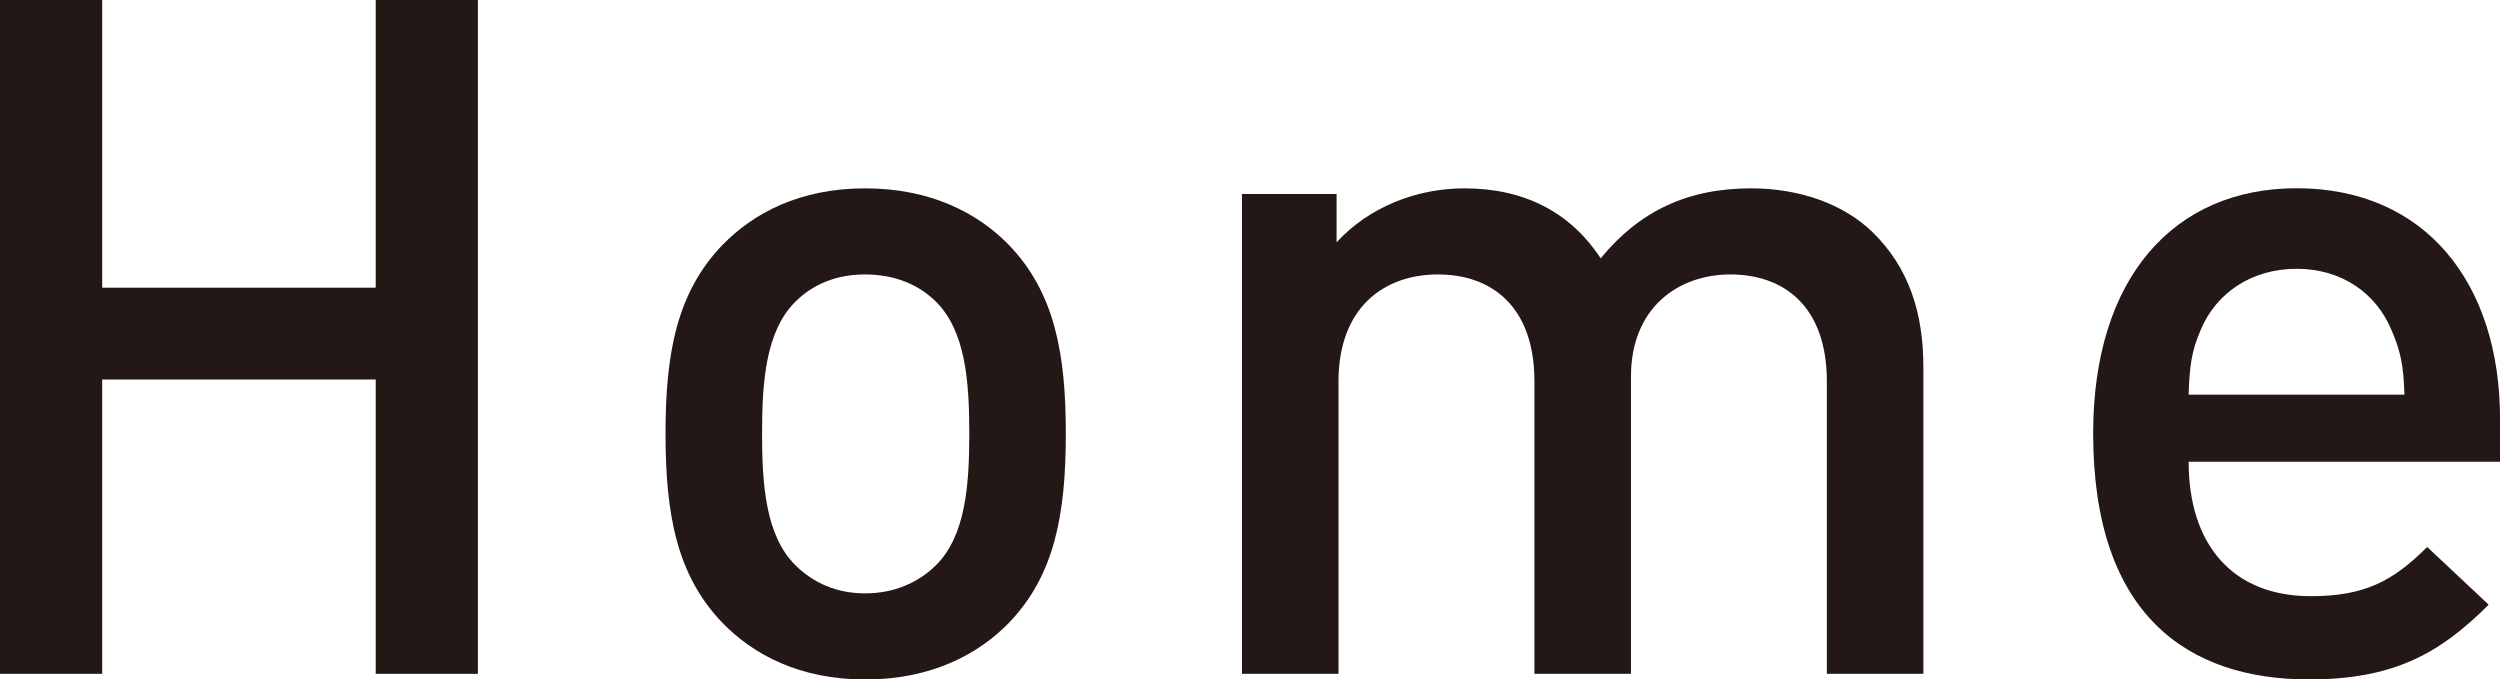
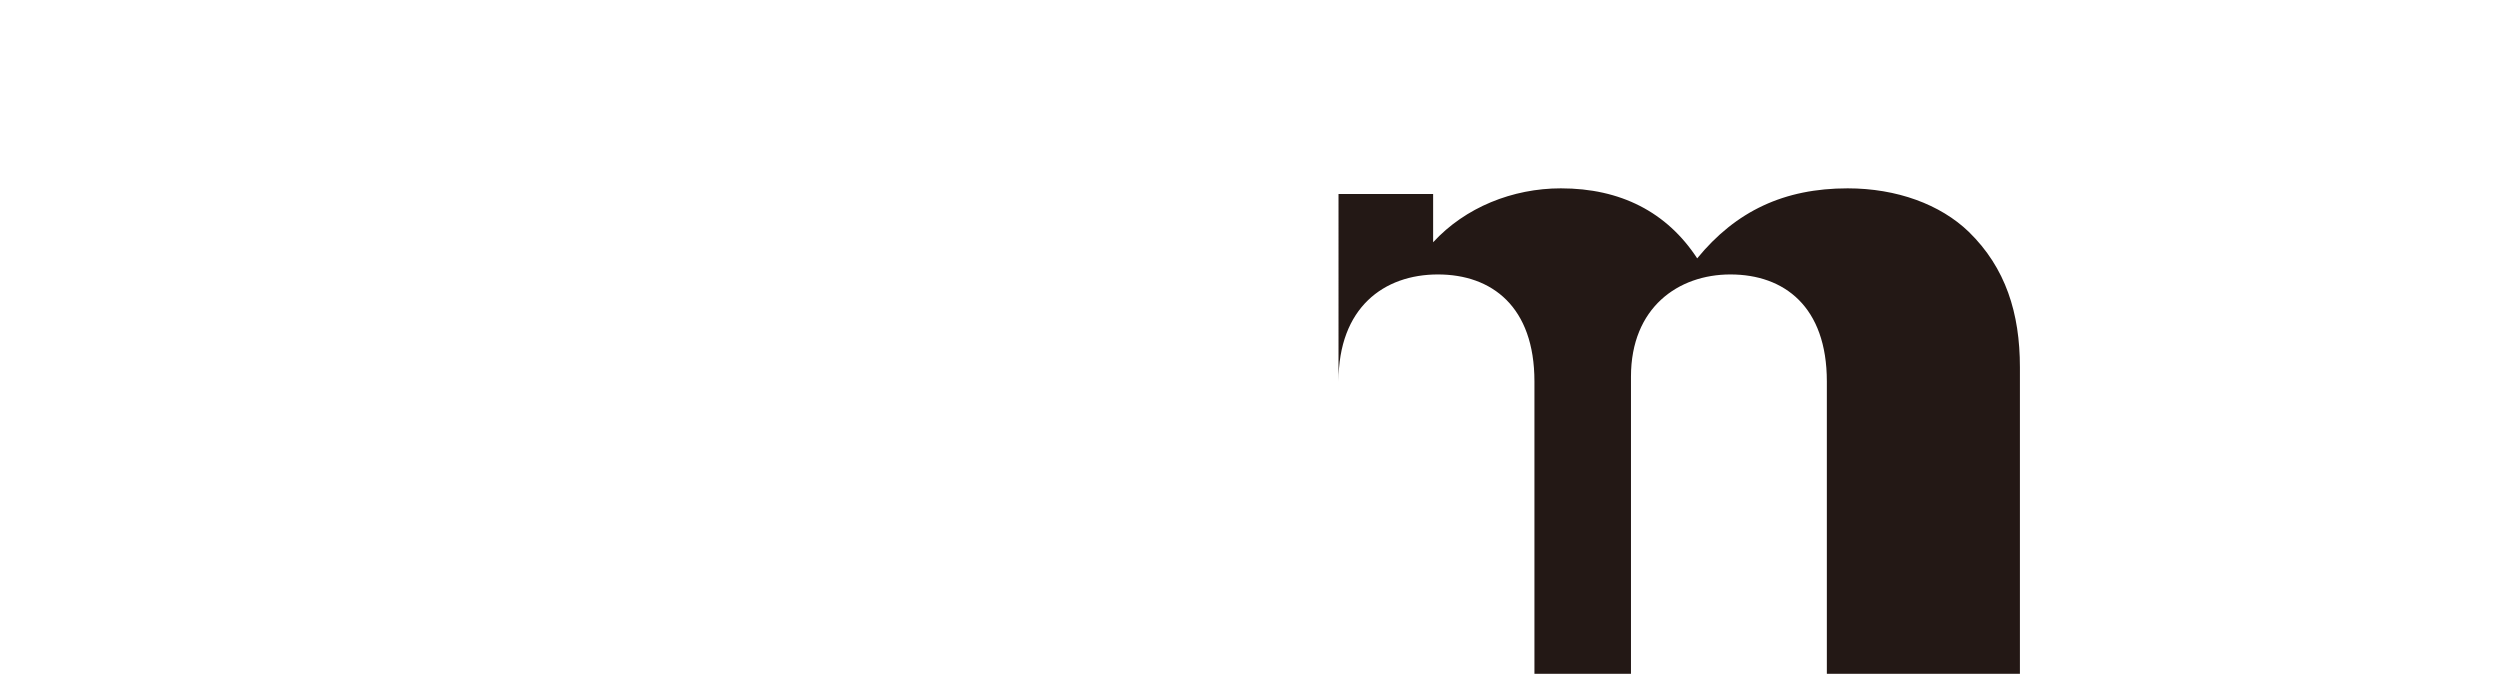
<svg xmlns="http://www.w3.org/2000/svg" id="_レイヤー_2" width="48.169" height="13.092" viewBox="0 0 48.169 13.092">
  <defs>
    <style>.cls-1{fill:#231815;stroke-width:0px;}</style>
  </defs>
  <g id="TOP1">
-     <path class="cls-1" d="M7.239,12.983v-5.671H1.969v5.671H0V0h1.969v5.543h5.27V0h1.969v12.983h-1.969Z" />
-     <path class="cls-1" d="M19.442,11.998c-.602.62-1.514,1.094-2.772,1.094s-2.151-.474-2.753-1.094c-.875-.912-1.094-2.079-1.094-3.646,0-1.55.219-2.717,1.094-3.629.602-.62,1.495-1.094,2.753-1.094s2.17.474,2.772,1.094c.875.912,1.094,2.079,1.094,3.629,0,1.568-.219,2.735-1.094,3.646ZM18.038,5.817c-.347-.347-.821-.529-1.368-.529s-1.002.182-1.349.529c-.565.565-.638,1.532-.638,2.535s.073,1.969.638,2.534c.347.347.802.547,1.349.547s1.021-.201,1.368-.547c.565-.565.638-1.531.638-2.534s-.073-1.969-.638-2.535Z" />
-     <path class="cls-1" d="M35.199,12.983v-5.634c0-1.44-.82-2.061-1.859-2.061-1.003,0-1.915.638-1.915,1.969v5.726h-1.86v-5.634c0-1.44-.82-2.061-1.86-2.061s-1.915.638-1.915,2.061v5.634h-1.86V3.738h1.823v.93c.62-.674,1.532-1.039,2.462-1.039,1.148,0,2.042.456,2.626,1.349.747-.912,1.677-1.349,2.899-1.349.948,0,1.787.31,2.334.838.711.693.985,1.568.985,2.608v5.908h-1.86Z" />
-     <path class="cls-1" d="M42.17,8.898c0,1.586.839,2.589,2.353,2.589,1.039,0,1.586-.292,2.243-.948l1.185,1.112c-.948.948-1.841,1.44-3.464,1.44-2.316,0-4.157-1.222-4.157-4.741,0-2.991,1.55-4.723,3.92-4.723,2.479,0,3.92,1.823,3.92,4.449v.82h-6ZM46.072,6.346c-.292-.693-.948-1.167-1.823-1.167s-1.55.474-1.842,1.167c-.182.419-.219.693-.237,1.258h4.158c-.018-.565-.073-.839-.255-1.258Z" />
+     <path class="cls-1" d="M35.199,12.983v-5.634c0-1.44-.82-2.061-1.859-2.061-1.003,0-1.915.638-1.915,1.969v5.726h-1.86v-5.634c0-1.44-.82-2.061-1.86-2.061s-1.915.638-1.915,2.061v5.634V3.738h1.823v.93c.62-.674,1.532-1.039,2.462-1.039,1.148,0,2.042.456,2.626,1.349.747-.912,1.677-1.349,2.899-1.349.948,0,1.787.31,2.334.838.711.693.985,1.568.985,2.608v5.908h-1.86Z" />
  </g>
</svg>